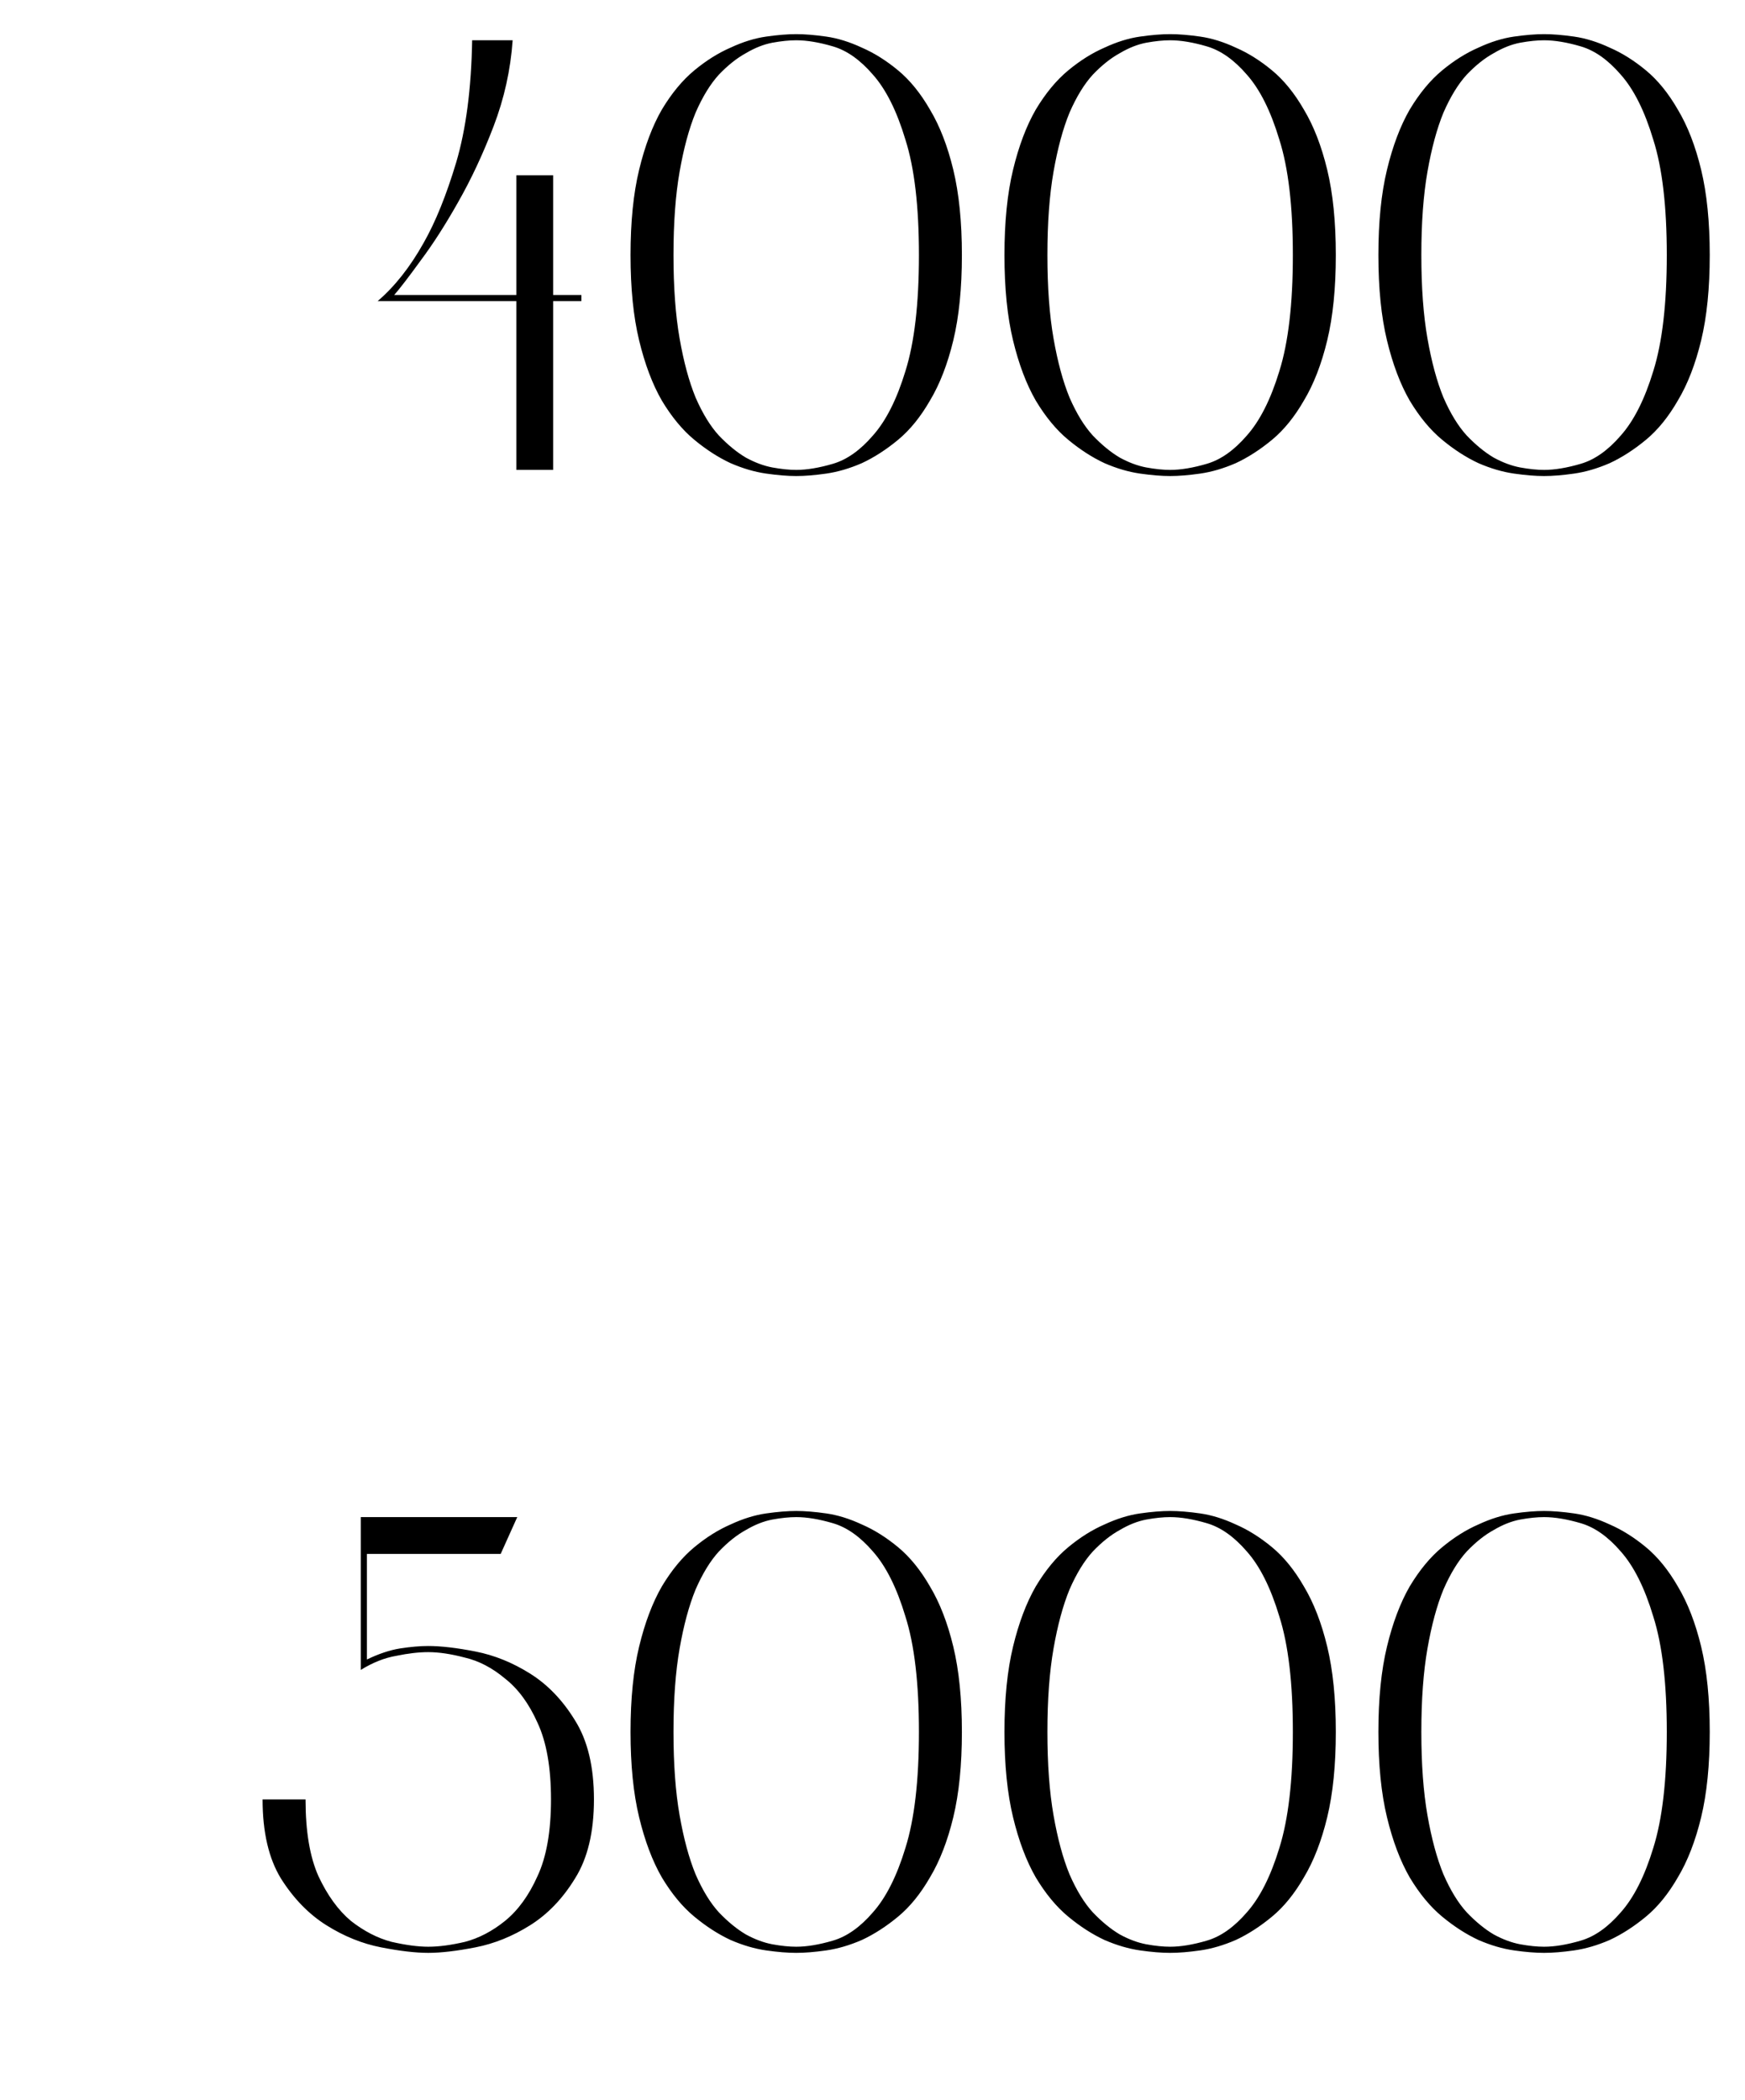
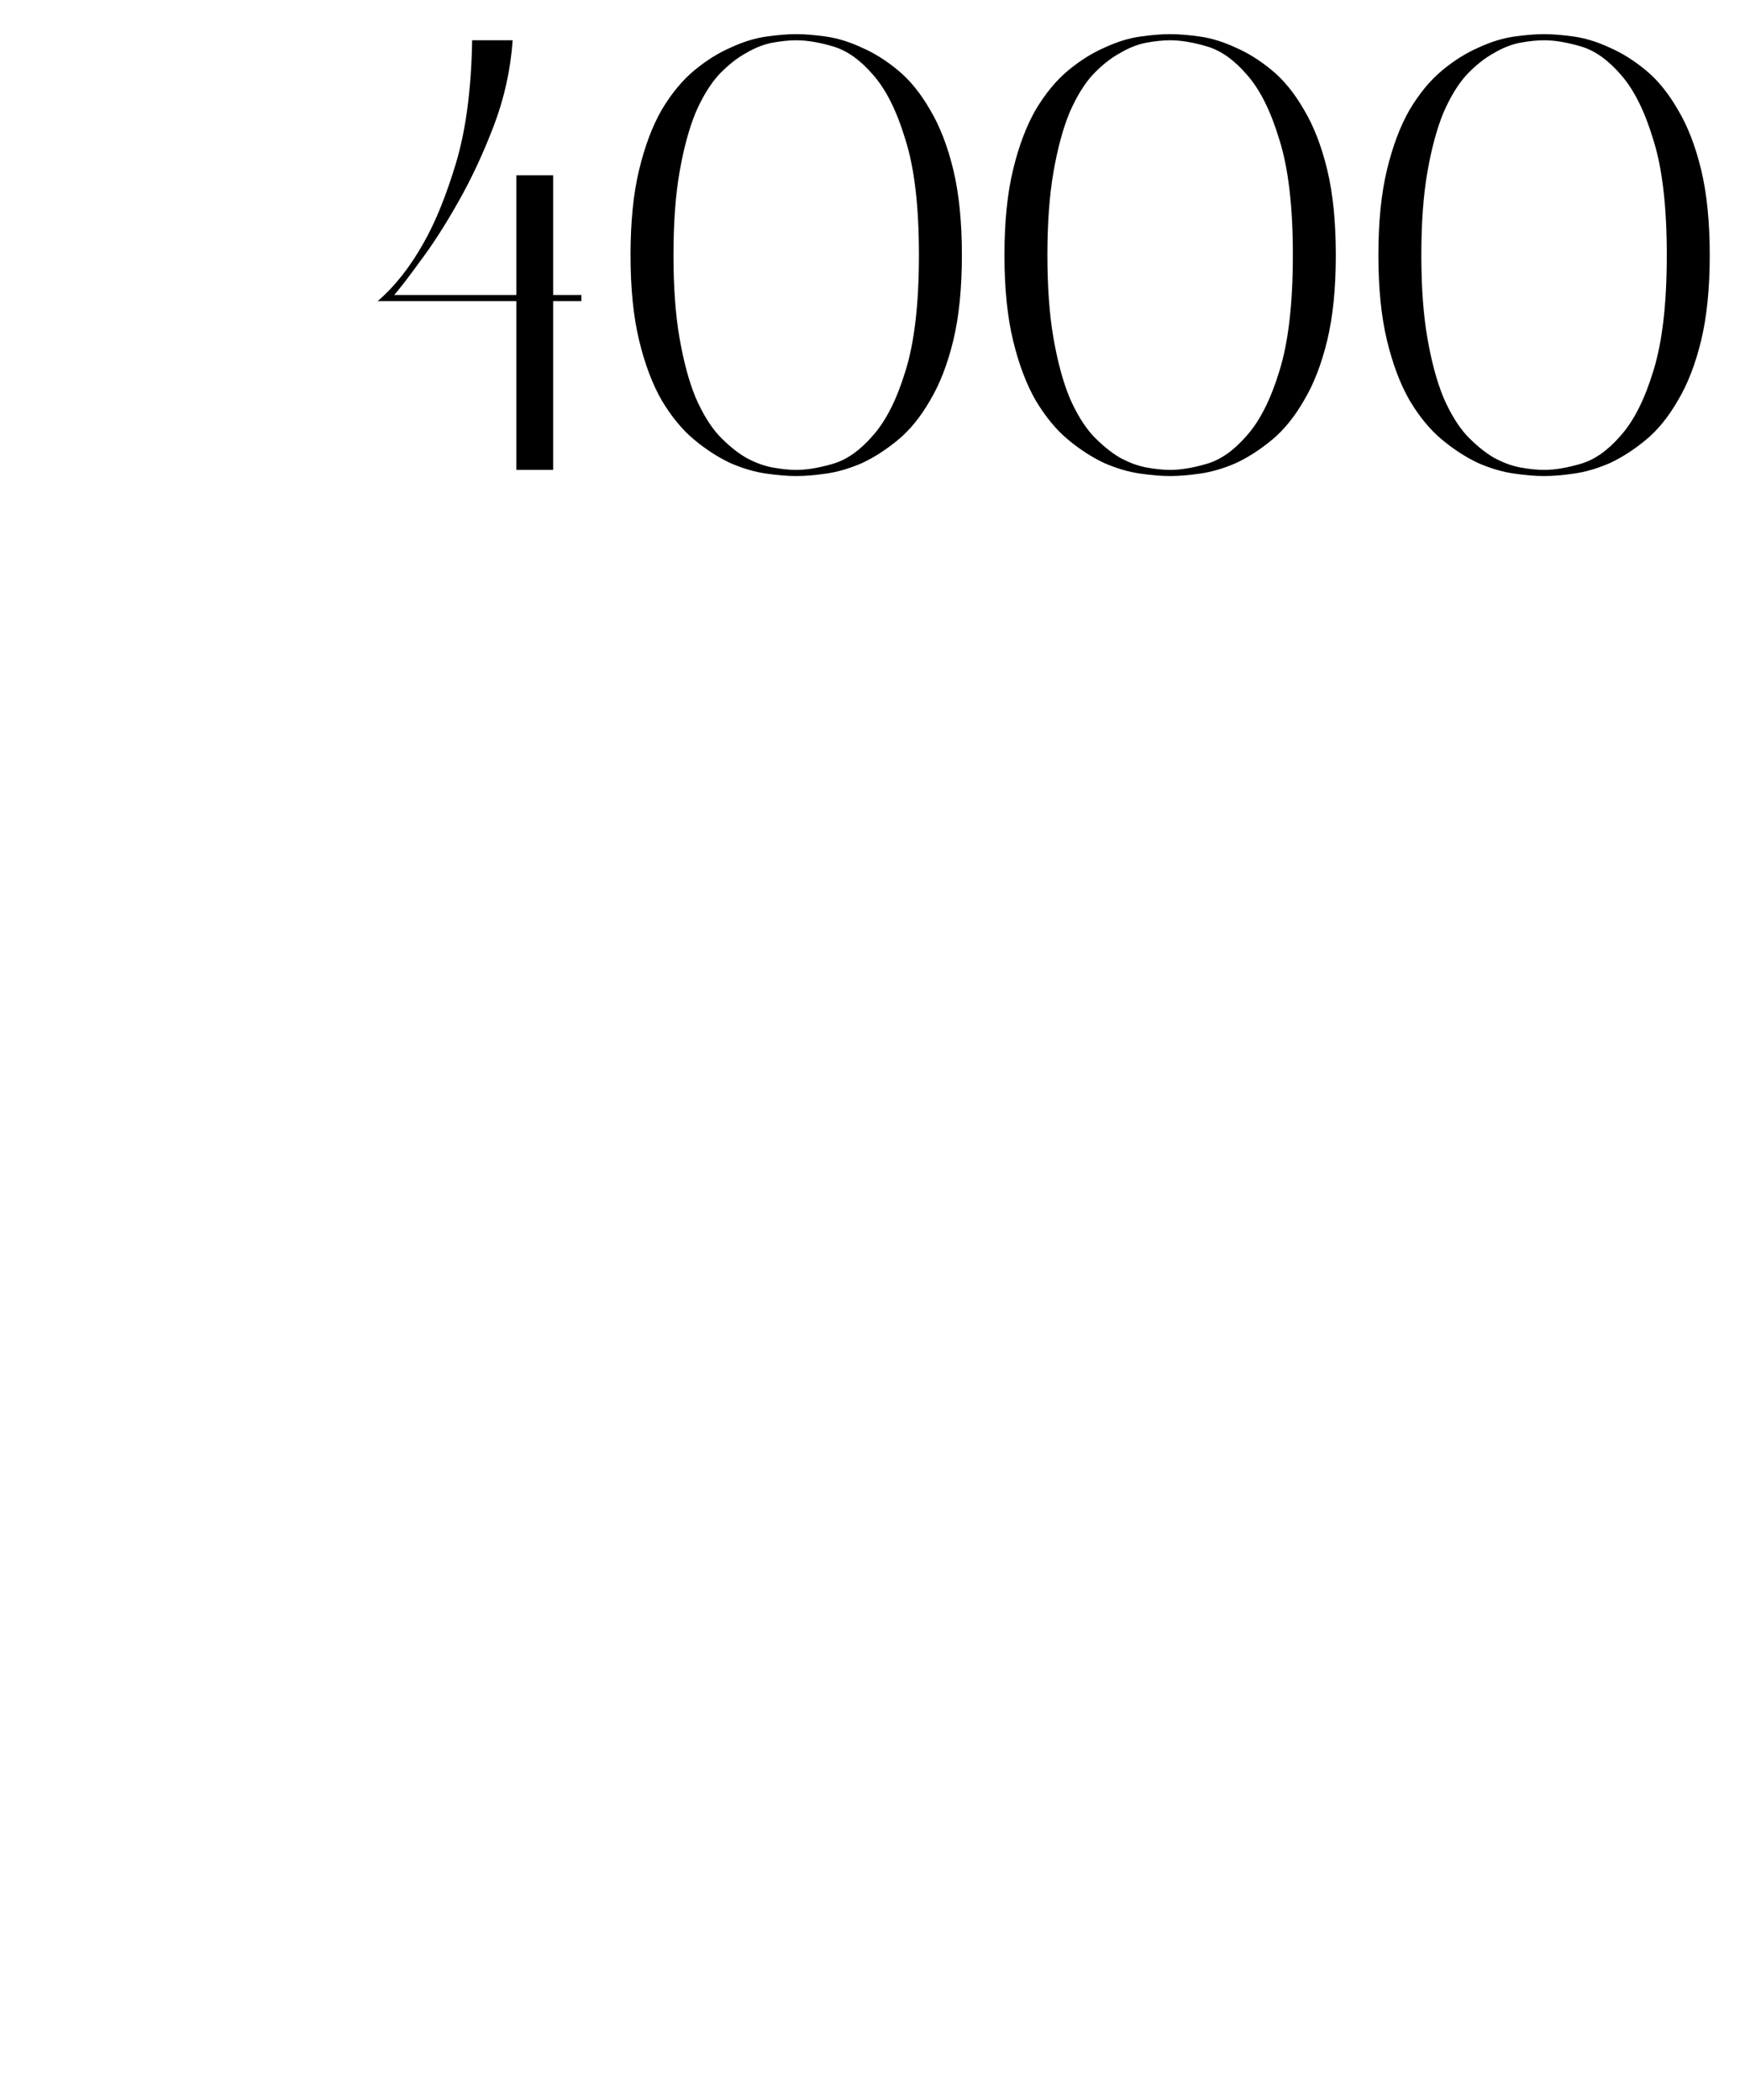
<svg xmlns="http://www.w3.org/2000/svg" width="182" height="219" viewBox="0 0 182 219" fill="none">
  <path d="M53.852 49V31.4H39.388C41.18 29.864 42.78 27.837 44.188 25.32C45.425 23.144 46.556 20.349 47.58 16.936C48.604 13.48 49.158 9.235 49.244 4.2H53.468C53.254 7.272 52.593 10.259 51.484 13.16C50.374 16.061 49.137 18.707 47.772 21.096C46.449 23.443 45.148 25.469 43.868 27.176C42.63 28.883 41.713 30.077 41.116 30.76H53.852V18.28H57.692V30.76H60.636V31.4H57.692V49H53.852ZM65.763 26.6C65.763 23.144 66.061 20.179 66.659 17.704C67.256 15.229 68.045 13.139 69.027 11.432C70.051 9.725 71.181 8.36 72.419 7.336C73.656 6.312 74.915 5.523 76.195 4.968C77.475 4.371 78.712 3.987 79.907 3.816C81.101 3.645 82.147 3.56 83.043 3.56C83.939 3.56 84.984 3.645 86.179 3.816C87.373 3.987 88.611 4.371 89.891 4.968C91.171 5.523 92.429 6.312 93.667 7.336C94.904 8.36 96.013 9.725 96.995 11.432C98.019 13.139 98.829 15.229 99.427 17.704C100.024 20.179 100.323 23.144 100.323 26.6C100.323 30.056 100.024 33.021 99.427 35.496C98.829 37.971 98.019 40.061 96.995 41.768C96.013 43.475 94.904 44.84 93.667 45.864C92.429 46.888 91.171 47.699 89.891 48.296C88.611 48.851 87.373 49.213 86.179 49.384C84.984 49.555 83.939 49.64 83.043 49.64C82.147 49.64 81.101 49.555 79.907 49.384C78.712 49.213 77.475 48.851 76.195 48.296C74.915 47.699 73.656 46.888 72.419 45.864C71.181 44.84 70.051 43.475 69.027 41.768C68.045 40.061 67.256 37.971 66.659 35.496C66.061 33.021 65.763 30.056 65.763 26.6ZM95.843 26.6C95.843 21.523 95.373 17.512 94.435 14.568C93.539 11.581 92.408 9.32 91.043 7.784C89.72 6.248 88.333 5.267 86.883 4.84C85.432 4.413 84.152 4.2 83.043 4.2C82.317 4.2 81.485 4.285 80.547 4.456C79.651 4.627 78.733 4.989 77.795 5.544C76.856 6.056 75.917 6.803 74.979 7.784C74.083 8.765 73.272 10.088 72.547 11.752C71.864 13.416 71.309 15.464 70.883 17.896C70.456 20.328 70.243 23.229 70.243 26.6C70.243 29.971 70.456 32.872 70.883 35.304C71.309 37.736 71.864 39.784 72.547 41.448C73.272 43.112 74.083 44.435 74.979 45.416C75.917 46.397 76.856 47.165 77.795 47.72C78.733 48.232 79.651 48.573 80.547 48.744C81.485 48.915 82.317 49 83.043 49C84.152 49 85.432 48.787 86.883 48.36C88.333 47.933 89.72 46.952 91.043 45.416C92.408 43.88 93.539 41.64 94.435 38.696C95.373 35.709 95.843 31.677 95.843 26.6ZM104.763 26.6C104.763 23.144 105.061 20.179 105.659 17.704C106.256 15.229 107.045 13.139 108.027 11.432C109.051 9.725 110.181 8.36 111.419 7.336C112.656 6.312 113.915 5.523 115.195 4.968C116.475 4.371 117.712 3.987 118.907 3.816C120.101 3.645 121.147 3.56 122.043 3.56C122.939 3.56 123.984 3.645 125.179 3.816C126.373 3.987 127.611 4.371 128.891 4.968C130.171 5.523 131.429 6.312 132.667 7.336C133.904 8.36 135.013 9.725 135.995 11.432C137.019 13.139 137.829 15.229 138.427 17.704C139.024 20.179 139.323 23.144 139.323 26.6C139.323 30.056 139.024 33.021 138.427 35.496C137.829 37.971 137.019 40.061 135.995 41.768C135.013 43.475 133.904 44.84 132.667 45.864C131.429 46.888 130.171 47.699 128.891 48.296C127.611 48.851 126.373 49.213 125.179 49.384C123.984 49.555 122.939 49.64 122.043 49.64C121.147 49.64 120.101 49.555 118.907 49.384C117.712 49.213 116.475 48.851 115.195 48.296C113.915 47.699 112.656 46.888 111.419 45.864C110.181 44.84 109.051 43.475 108.027 41.768C107.045 40.061 106.256 37.971 105.659 35.496C105.061 33.021 104.763 30.056 104.763 26.6ZM134.843 26.6C134.843 21.523 134.373 17.512 133.435 14.568C132.539 11.581 131.408 9.32 130.043 7.784C128.72 6.248 127.333 5.267 125.883 4.84C124.432 4.413 123.152 4.2 122.043 4.2C121.317 4.2 120.485 4.285 119.547 4.456C118.651 4.627 117.733 4.989 116.795 5.544C115.856 6.056 114.917 6.803 113.979 7.784C113.083 8.765 112.272 10.088 111.547 11.752C110.864 13.416 110.309 15.464 109.883 17.896C109.456 20.328 109.243 23.229 109.243 26.6C109.243 29.971 109.456 32.872 109.883 35.304C110.309 37.736 110.864 39.784 111.547 41.448C112.272 43.112 113.083 44.435 113.979 45.416C114.917 46.397 115.856 47.165 116.795 47.72C117.733 48.232 118.651 48.573 119.547 48.744C120.485 48.915 121.317 49 122.043 49C123.152 49 124.432 48.787 125.883 48.36C127.333 47.933 128.72 46.952 130.043 45.416C131.408 43.88 132.539 41.64 133.435 38.696C134.373 35.709 134.843 31.677 134.843 26.6ZM143.763 26.6C143.763 23.144 144.061 20.179 144.659 17.704C145.256 15.229 146.045 13.139 147.027 11.432C148.051 9.725 149.181 8.36 150.419 7.336C151.656 6.312 152.915 5.523 154.195 4.968C155.475 4.371 156.712 3.987 157.907 3.816C159.101 3.645 160.147 3.56 161.043 3.56C161.939 3.56 162.984 3.645 164.179 3.816C165.373 3.987 166.611 4.371 167.891 4.968C169.171 5.523 170.429 6.312 171.667 7.336C172.904 8.36 174.013 9.725 174.995 11.432C176.019 13.139 176.829 15.229 177.427 17.704C178.024 20.179 178.323 23.144 178.323 26.6C178.323 30.056 178.024 33.021 177.427 35.496C176.829 37.971 176.019 40.061 174.995 41.768C174.013 43.475 172.904 44.84 171.667 45.864C170.429 46.888 169.171 47.699 167.891 48.296C166.611 48.851 165.373 49.213 164.179 49.384C162.984 49.555 161.939 49.64 161.043 49.64C160.147 49.64 159.101 49.555 157.907 49.384C156.712 49.213 155.475 48.851 154.195 48.296C152.915 47.699 151.656 46.888 150.419 45.864C149.181 44.84 148.051 43.475 147.027 41.768C146.045 40.061 145.256 37.971 144.659 35.496C144.061 33.021 143.763 30.056 143.763 26.6ZM173.843 26.6C173.843 21.523 173.373 17.512 172.435 14.568C171.539 11.581 170.408 9.32 169.043 7.784C167.72 6.248 166.333 5.267 164.883 4.84C163.432 4.413 162.152 4.2 161.043 4.2C160.317 4.2 159.485 4.285 158.547 4.456C157.651 4.627 156.733 4.989 155.795 5.544C154.856 6.056 153.917 6.803 152.979 7.784C152.083 8.765 151.272 10.088 150.547 11.752C149.864 13.416 149.309 15.464 148.883 17.896C148.456 20.328 148.243 23.229 148.243 26.6C148.243 29.971 148.456 32.872 148.883 35.304C149.309 37.736 149.864 39.784 150.547 41.448C151.272 43.112 152.083 44.435 152.979 45.416C153.917 46.397 154.856 47.165 155.795 47.72C156.733 48.232 157.651 48.573 158.547 48.744C159.485 48.915 160.317 49 161.043 49C162.152 49 163.432 48.787 164.883 48.36C166.333 47.933 167.72 46.952 169.043 45.416C170.408 43.88 171.539 41.64 172.435 38.696C173.373 35.709 173.843 31.677 173.843 26.6Z" fill="black" />
-   <path d="M31.867 187.64C31.867 190.968 32.316 193.635 33.212 195.64C34.15 197.645 35.281 199.203 36.604 200.312C37.969 201.379 39.377 202.104 40.828 202.488C42.321 202.829 43.601 203 44.668 203C45.777 203 47.057 202.829 48.508 202.488C49.958 202.104 51.345 201.379 52.668 200.312C54.033 199.203 55.164 197.645 56.06 195.64C56.998 193.635 57.468 190.968 57.468 187.64C57.468 184.312 56.998 181.645 56.06 179.64C55.164 177.635 54.033 176.099 52.668 175.032C51.345 173.923 49.958 173.197 48.508 172.856C47.057 172.472 45.777 172.28 44.668 172.28C43.686 172.28 42.577 172.408 41.34 172.664C40.102 172.877 38.865 173.368 37.628 174.136V158.2H53.948L52.22 162.04H38.268V173.048C39.505 172.451 40.657 172.067 41.724 171.896C42.833 171.725 43.814 171.64 44.668 171.64C45.99 171.64 47.633 171.832 49.596 172.216C51.558 172.6 53.457 173.368 55.292 174.52C57.126 175.672 58.684 177.293 59.964 179.384C61.286 181.475 61.948 184.227 61.948 187.64C61.948 191.053 61.286 193.805 59.964 195.896C58.684 197.987 57.126 199.608 55.292 200.76C53.457 201.912 51.558 202.68 49.596 203.064C47.633 203.448 45.99 203.64 44.668 203.64C43.345 203.64 41.702 203.448 39.74 203.064C37.777 202.68 35.878 201.912 34.044 200.76C32.209 199.608 30.63 197.987 29.308 195.896C28.027 193.805 27.387 191.053 27.387 187.64H31.867ZM65.763 180.6C65.763 177.144 66.061 174.179 66.659 171.704C67.256 169.229 68.045 167.139 69.027 165.432C70.051 163.725 71.181 162.36 72.419 161.336C73.656 160.312 74.915 159.523 76.195 158.968C77.475 158.371 78.712 157.987 79.907 157.816C81.101 157.645 82.147 157.56 83.043 157.56C83.939 157.56 84.984 157.645 86.179 157.816C87.373 157.987 88.611 158.371 89.891 158.968C91.171 159.523 92.429 160.312 93.667 161.336C94.904 162.36 96.013 163.725 96.995 165.432C98.019 167.139 98.829 169.229 99.427 171.704C100.024 174.179 100.323 177.144 100.323 180.6C100.323 184.056 100.024 187.021 99.427 189.496C98.829 191.971 98.019 194.061 96.995 195.768C96.013 197.475 94.904 198.84 93.667 199.864C92.429 200.888 91.171 201.699 89.891 202.296C88.611 202.851 87.373 203.213 86.179 203.384C84.984 203.555 83.939 203.64 83.043 203.64C82.147 203.64 81.101 203.555 79.907 203.384C78.712 203.213 77.475 202.851 76.195 202.296C74.915 201.699 73.656 200.888 72.419 199.864C71.181 198.84 70.051 197.475 69.027 195.768C68.045 194.061 67.256 191.971 66.659 189.496C66.061 187.021 65.763 184.056 65.763 180.6ZM95.843 180.6C95.843 175.523 95.373 171.512 94.435 168.568C93.539 165.581 92.408 163.32 91.043 161.784C89.72 160.248 88.333 159.267 86.883 158.84C85.432 158.413 84.152 158.2 83.043 158.2C82.317 158.2 81.485 158.285 80.547 158.456C79.651 158.627 78.733 158.989 77.795 159.544C76.856 160.056 75.917 160.803 74.979 161.784C74.083 162.765 73.272 164.088 72.547 165.752C71.864 167.416 71.309 169.464 70.883 171.896C70.456 174.328 70.243 177.229 70.243 180.6C70.243 183.971 70.456 186.872 70.883 189.304C71.309 191.736 71.864 193.784 72.547 195.448C73.272 197.112 74.083 198.435 74.979 199.416C75.917 200.397 76.856 201.165 77.795 201.72C78.733 202.232 79.651 202.573 80.547 202.744C81.485 202.915 82.317 203 83.043 203C84.152 203 85.432 202.787 86.883 202.36C88.333 201.933 89.72 200.952 91.043 199.416C92.408 197.88 93.539 195.64 94.435 192.696C95.373 189.709 95.843 185.677 95.843 180.6ZM104.763 180.6C104.763 177.144 105.061 174.179 105.659 171.704C106.256 169.229 107.045 167.139 108.027 165.432C109.051 163.725 110.181 162.36 111.419 161.336C112.656 160.312 113.915 159.523 115.195 158.968C116.475 158.371 117.712 157.987 118.907 157.816C120.101 157.645 121.147 157.56 122.043 157.56C122.939 157.56 123.984 157.645 125.179 157.816C126.373 157.987 127.611 158.371 128.891 158.968C130.171 159.523 131.429 160.312 132.667 161.336C133.904 162.36 135.013 163.725 135.995 165.432C137.019 167.139 137.829 169.229 138.427 171.704C139.024 174.179 139.323 177.144 139.323 180.6C139.323 184.056 139.024 187.021 138.427 189.496C137.829 191.971 137.019 194.061 135.995 195.768C135.013 197.475 133.904 198.84 132.667 199.864C131.429 200.888 130.171 201.699 128.891 202.296C127.611 202.851 126.373 203.213 125.179 203.384C123.984 203.555 122.939 203.64 122.043 203.64C121.147 203.64 120.101 203.555 118.907 203.384C117.712 203.213 116.475 202.851 115.195 202.296C113.915 201.699 112.656 200.888 111.419 199.864C110.181 198.84 109.051 197.475 108.027 195.768C107.045 194.061 106.256 191.971 105.659 189.496C105.061 187.021 104.763 184.056 104.763 180.6ZM134.843 180.6C134.843 175.523 134.373 171.512 133.435 168.568C132.539 165.581 131.408 163.32 130.043 161.784C128.72 160.248 127.333 159.267 125.883 158.84C124.432 158.413 123.152 158.2 122.043 158.2C121.317 158.2 120.485 158.285 119.547 158.456C118.651 158.627 117.733 158.989 116.795 159.544C115.856 160.056 114.917 160.803 113.979 161.784C113.083 162.765 112.272 164.088 111.547 165.752C110.864 167.416 110.309 169.464 109.883 171.896C109.456 174.328 109.243 177.229 109.243 180.6C109.243 183.971 109.456 186.872 109.883 189.304C110.309 191.736 110.864 193.784 111.547 195.448C112.272 197.112 113.083 198.435 113.979 199.416C114.917 200.397 115.856 201.165 116.795 201.72C117.733 202.232 118.651 202.573 119.547 202.744C120.485 202.915 121.317 203 122.043 203C123.152 203 124.432 202.787 125.883 202.36C127.333 201.933 128.72 200.952 130.043 199.416C131.408 197.88 132.539 195.64 133.435 192.696C134.373 189.709 134.843 185.677 134.843 180.6ZM143.763 180.6C143.763 177.144 144.061 174.179 144.659 171.704C145.256 169.229 146.045 167.139 147.027 165.432C148.051 163.725 149.181 162.36 150.419 161.336C151.656 160.312 152.915 159.523 154.195 158.968C155.475 158.371 156.712 157.987 157.907 157.816C159.101 157.645 160.147 157.56 161.043 157.56C161.939 157.56 162.984 157.645 164.179 157.816C165.373 157.987 166.611 158.371 167.891 158.968C169.171 159.523 170.429 160.312 171.667 161.336C172.904 162.36 174.013 163.725 174.995 165.432C176.019 167.139 176.829 169.229 177.427 171.704C178.024 174.179 178.323 177.144 178.323 180.6C178.323 184.056 178.024 187.021 177.427 189.496C176.829 191.971 176.019 194.061 174.995 195.768C174.013 197.475 172.904 198.84 171.667 199.864C170.429 200.888 169.171 201.699 167.891 202.296C166.611 202.851 165.373 203.213 164.179 203.384C162.984 203.555 161.939 203.64 161.043 203.64C160.147 203.64 159.101 203.555 157.907 203.384C156.712 203.213 155.475 202.851 154.195 202.296C152.915 201.699 151.656 200.888 150.419 199.864C149.181 198.84 148.051 197.475 147.027 195.768C146.045 194.061 145.256 191.971 144.659 189.496C144.061 187.021 143.763 184.056 143.763 180.6ZM173.843 180.6C173.843 175.523 173.373 171.512 172.435 168.568C171.539 165.581 170.408 163.32 169.043 161.784C167.72 160.248 166.333 159.267 164.883 158.84C163.432 158.413 162.152 158.2 161.043 158.2C160.317 158.2 159.485 158.285 158.547 158.456C157.651 158.627 156.733 158.989 155.795 159.544C154.856 160.056 153.917 160.803 152.979 161.784C152.083 162.765 151.272 164.088 150.547 165.752C149.864 167.416 149.309 169.464 148.883 171.896C148.456 174.328 148.243 177.229 148.243 180.6C148.243 183.971 148.456 186.872 148.883 189.304C149.309 191.736 149.864 193.784 150.547 195.448C151.272 197.112 152.083 198.435 152.979 199.416C153.917 200.397 154.856 201.165 155.795 201.72C156.733 202.232 157.651 202.573 158.547 202.744C159.485 202.915 160.317 203 161.043 203C162.152 203 163.432 202.787 164.883 202.36C166.333 201.933 167.72 200.952 169.043 199.416C170.408 197.88 171.539 195.64 172.435 192.696C173.373 189.709 173.843 185.677 173.843 180.6Z" fill="black" />
</svg>